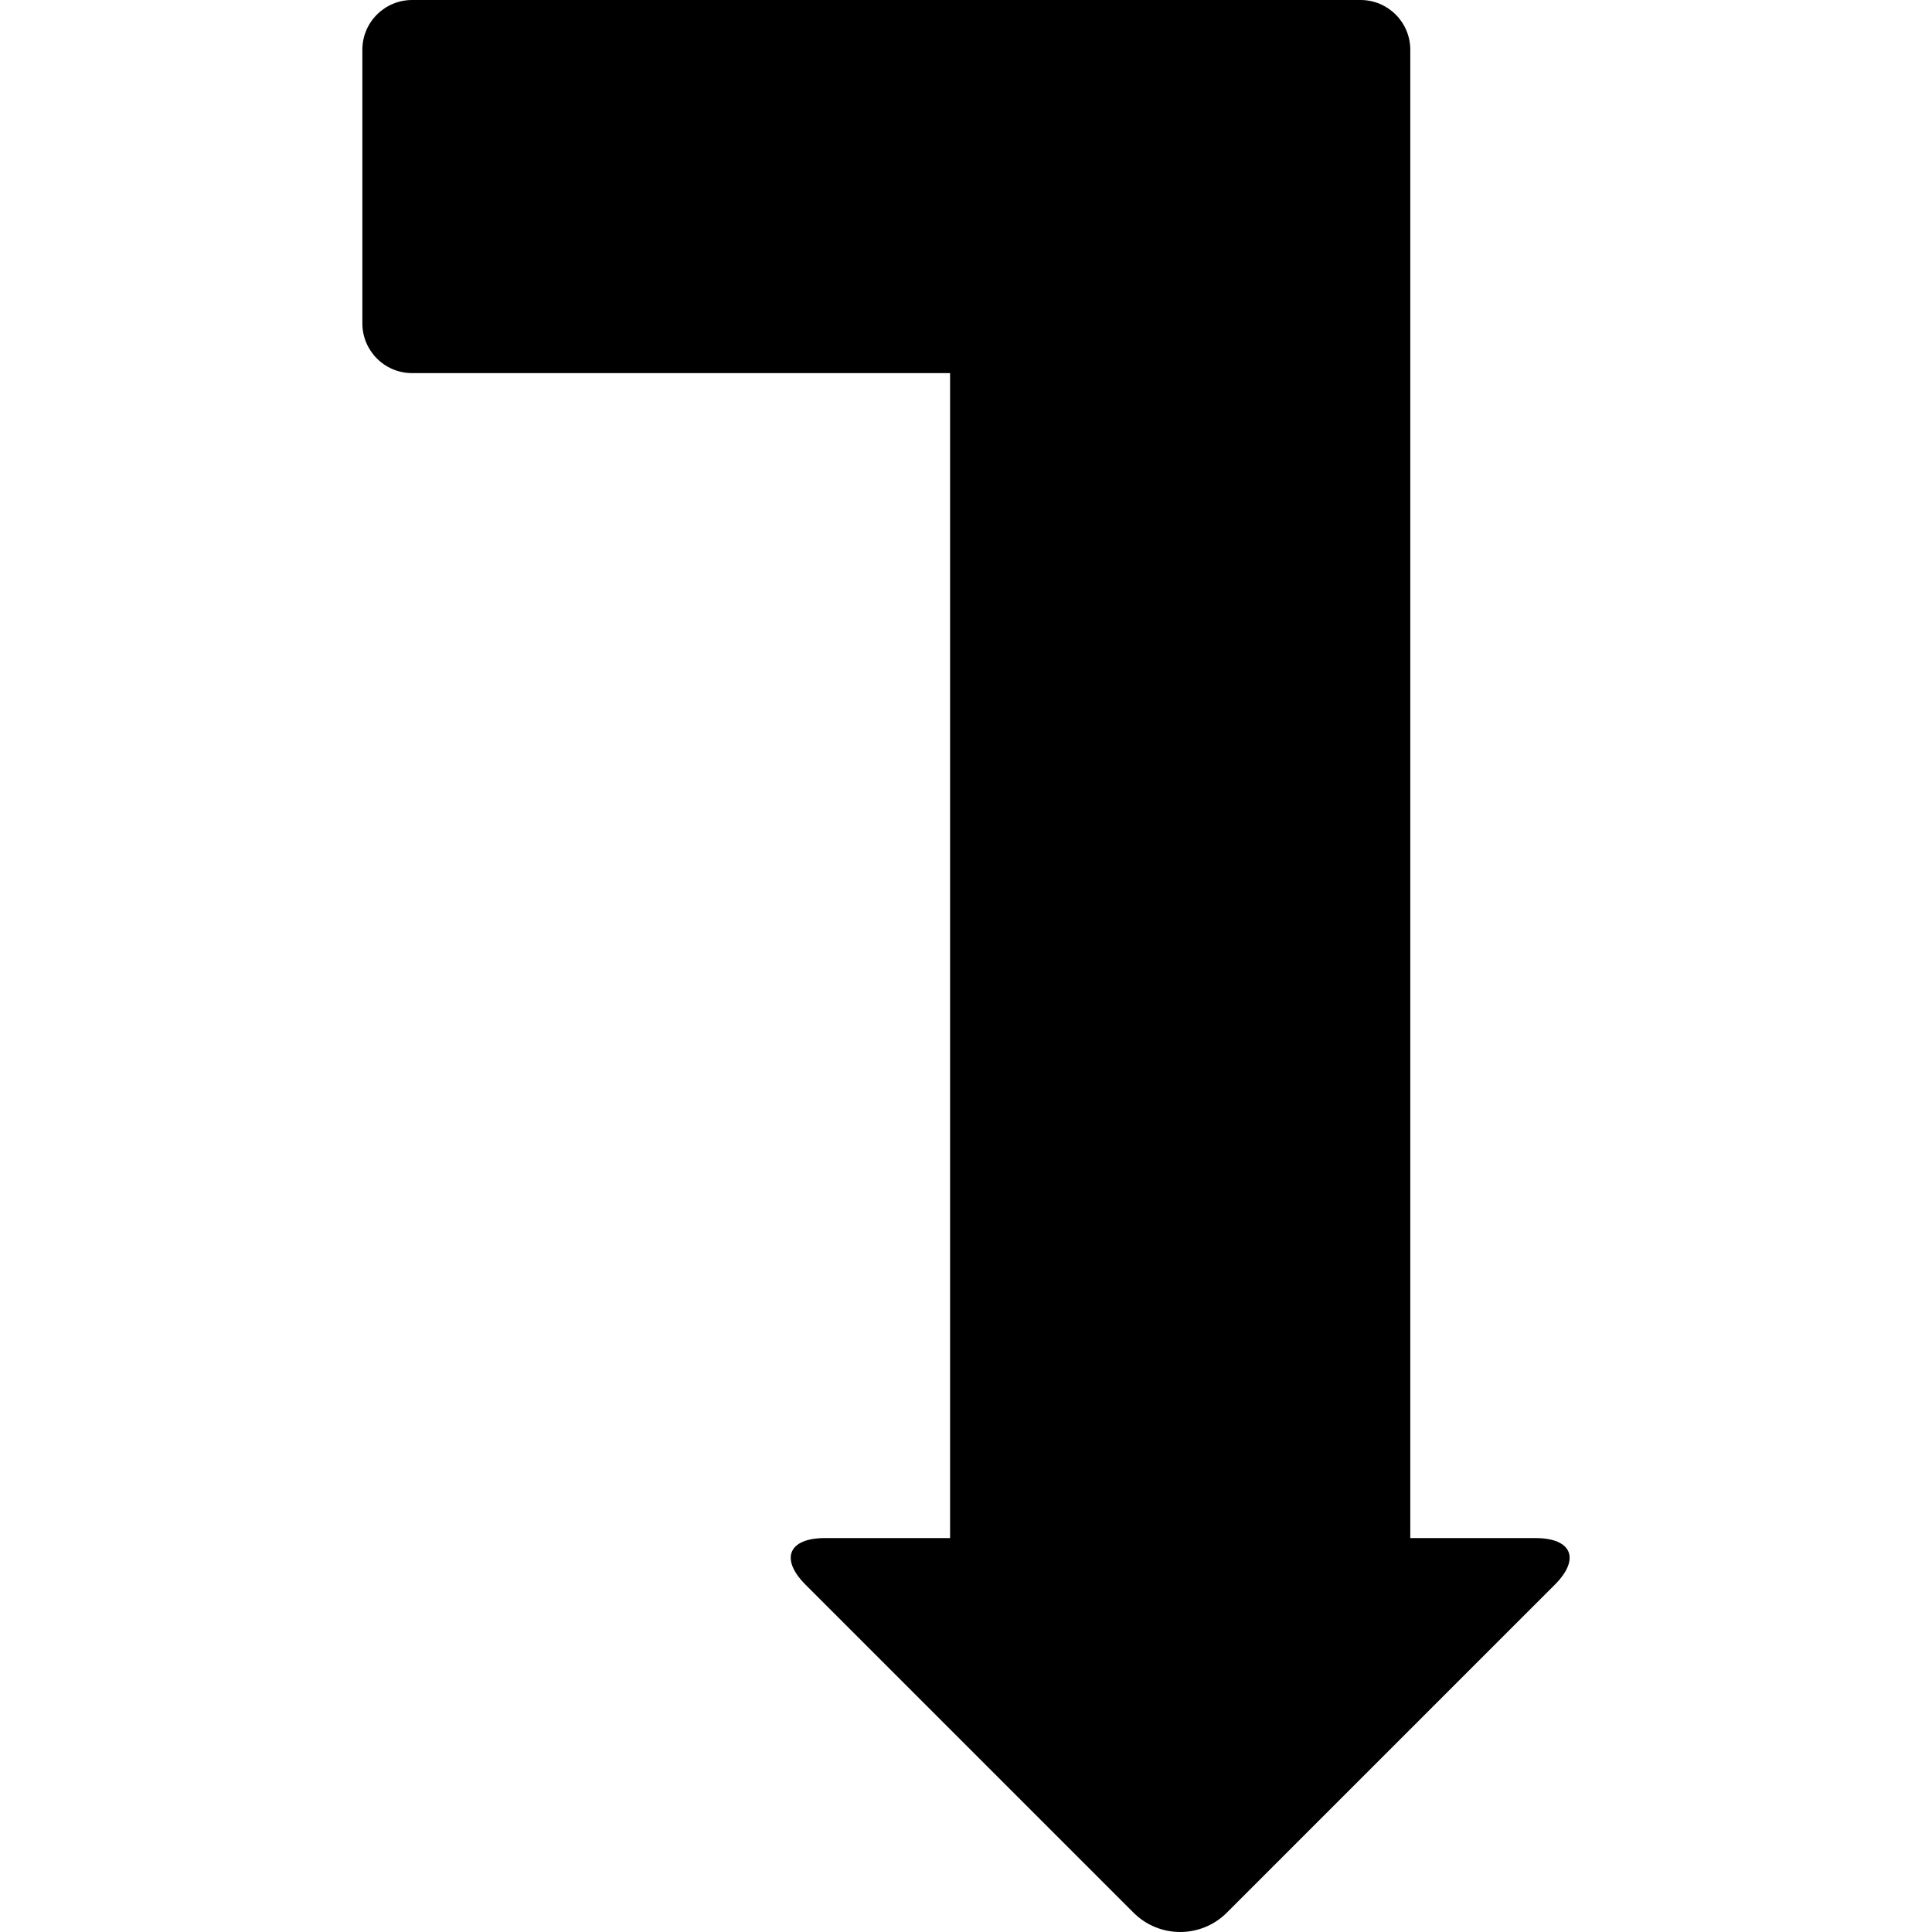
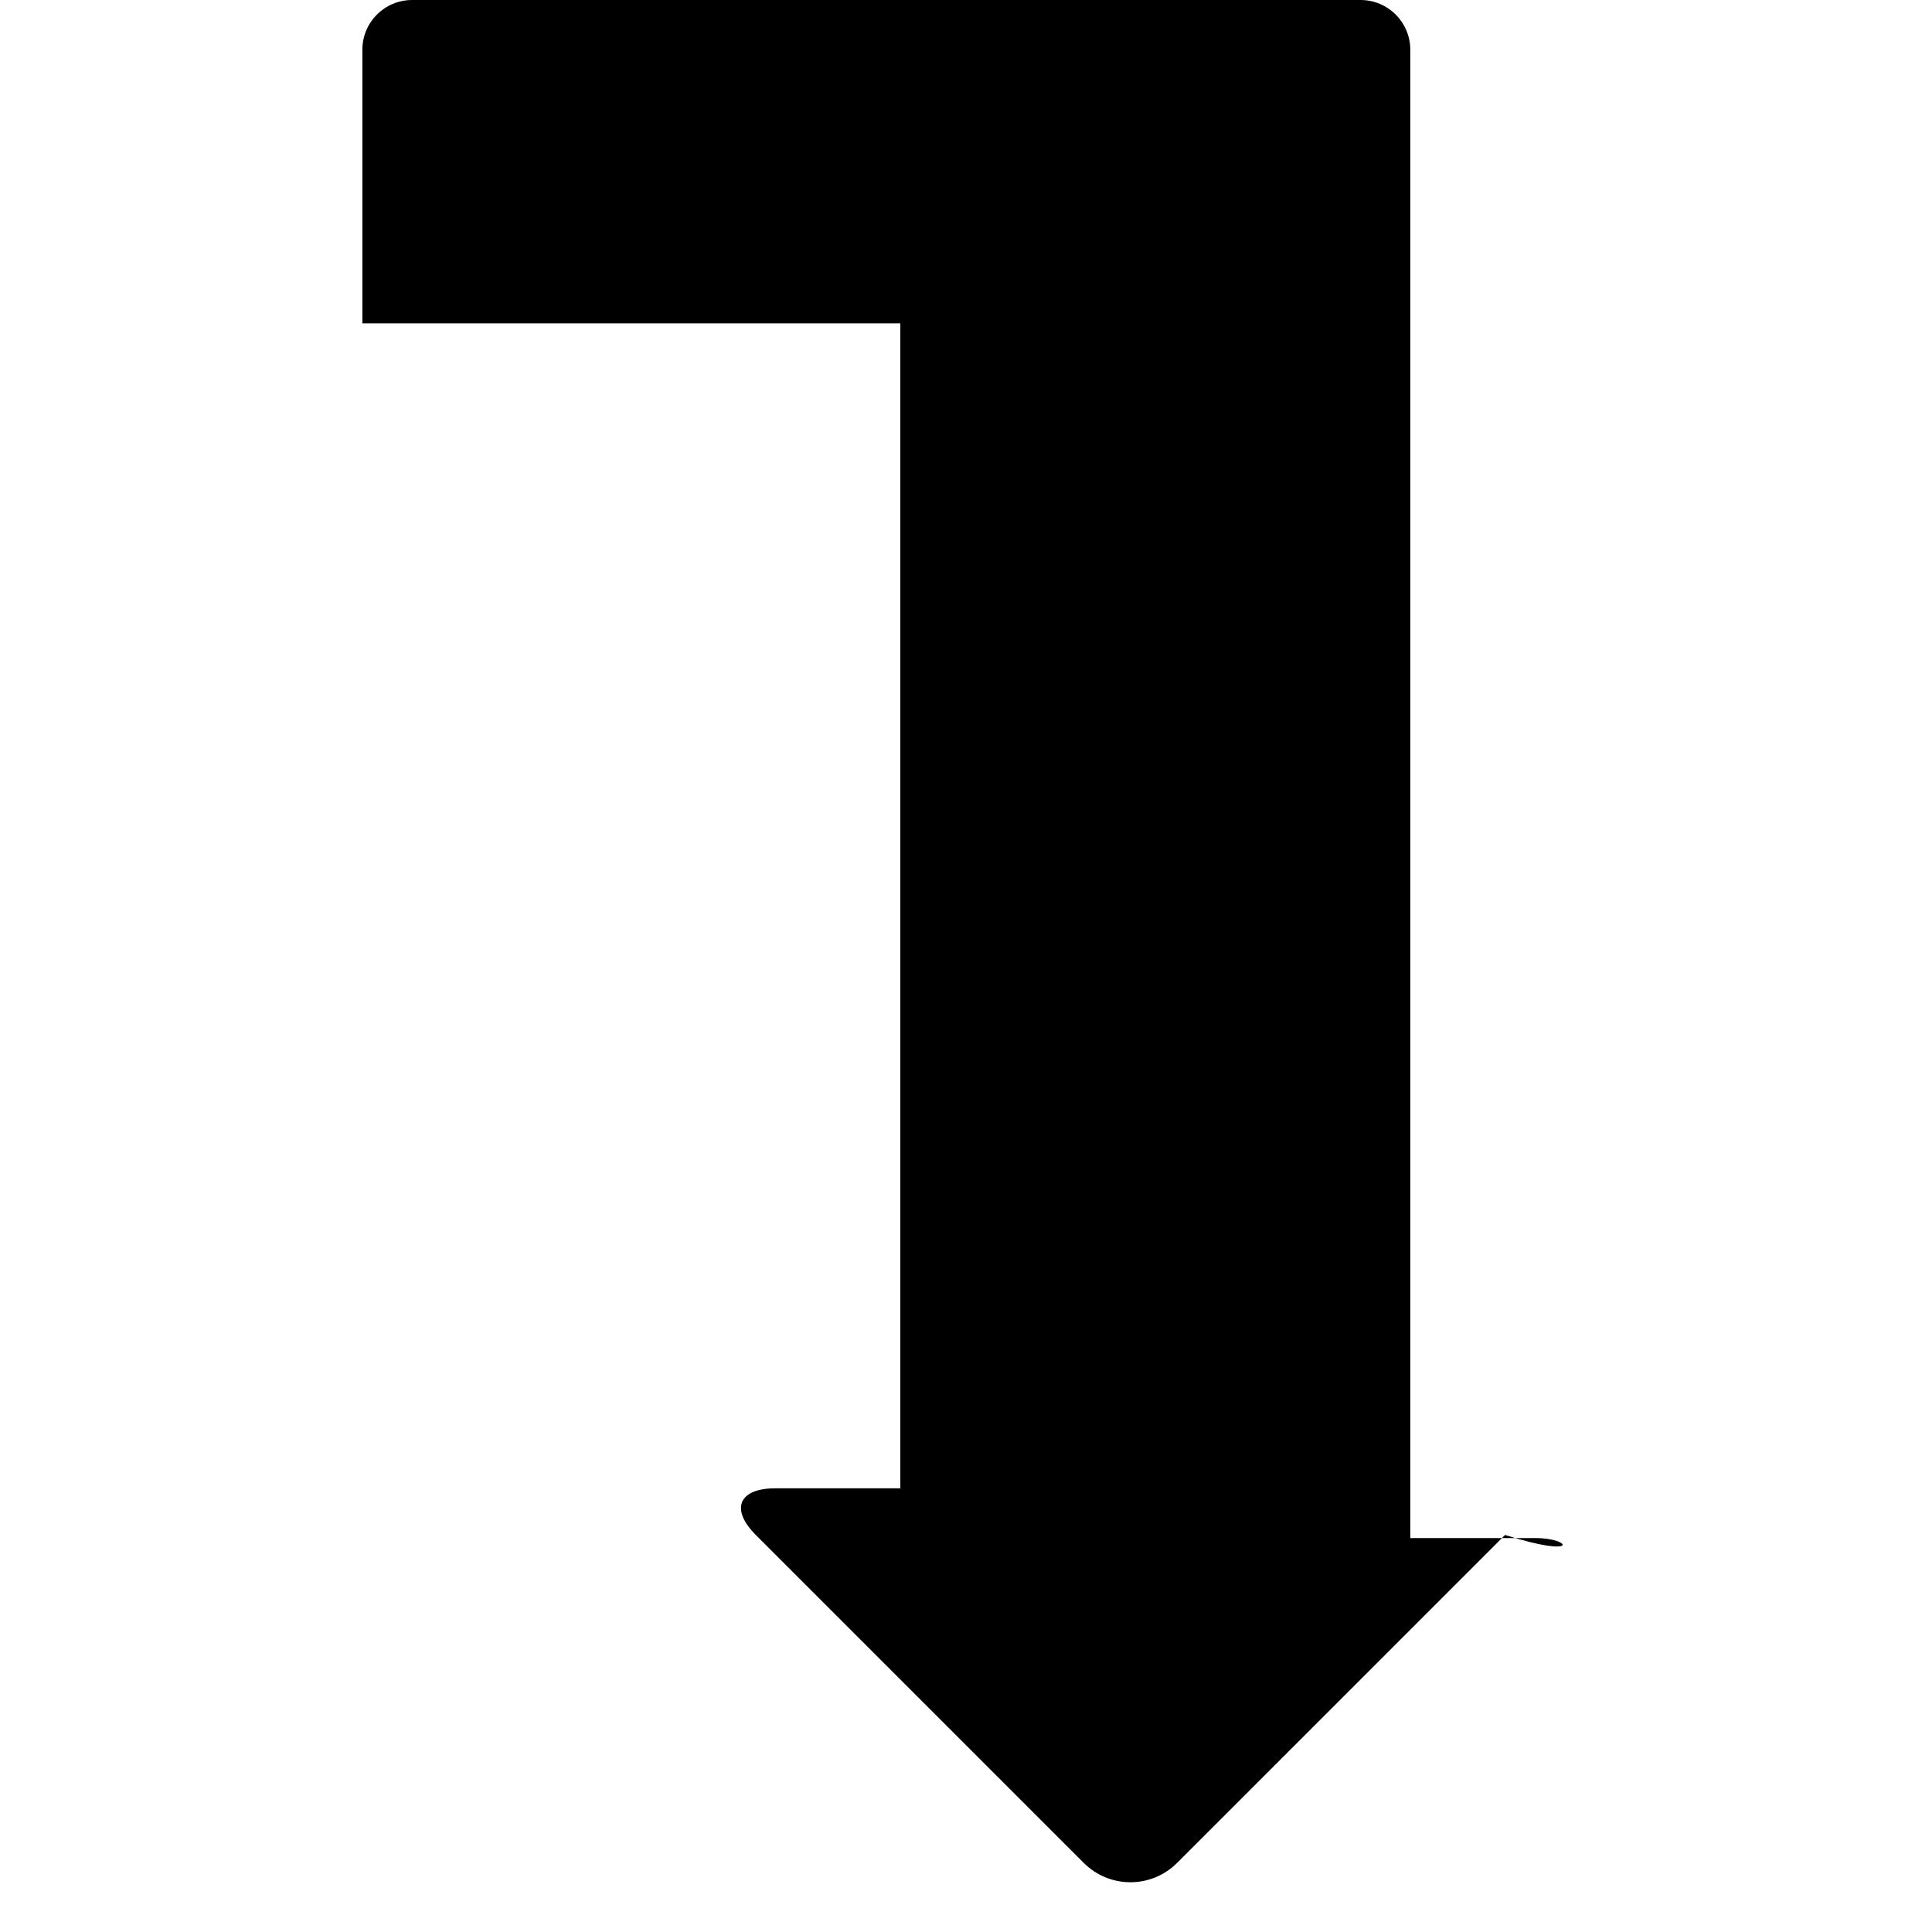
<svg xmlns="http://www.w3.org/2000/svg" fill="#000000" version="1.1" id="Capa_1" width="800px" height="800px" viewBox="0 0 554.917 554.917" xml:space="preserve">
  <g>
    <g>
-       <path d="M441.027,441.772h-35.961V14.29c0-7.889-6.396-14.29-14.29-14.29H118.369c-7.889,0-14.29,6.396-14.29,14.29v78.587    c0,7.895,6.395,14.29,14.29,14.29h154.518v334.605h-35.961c-10.465,0-12.95,5.997-5.551,13.396l94.199,94.199    c7.398,7.398,19.394,7.398,26.799,0l94.205-94.199C453.978,447.77,451.493,441.772,441.027,441.772z" />
+       <path d="M441.027,441.772h-35.961V14.29c0-7.889-6.396-14.29-14.29-14.29H118.369c-7.889,0-14.29,6.396-14.29,14.29v78.587    h154.518v334.605h-35.961c-10.465,0-12.95,5.997-5.551,13.396l94.199,94.199    c7.398,7.398,19.394,7.398,26.799,0l94.205-94.199C453.978,447.77,451.493,441.772,441.027,441.772z" />
    </g>
  </g>
</svg>